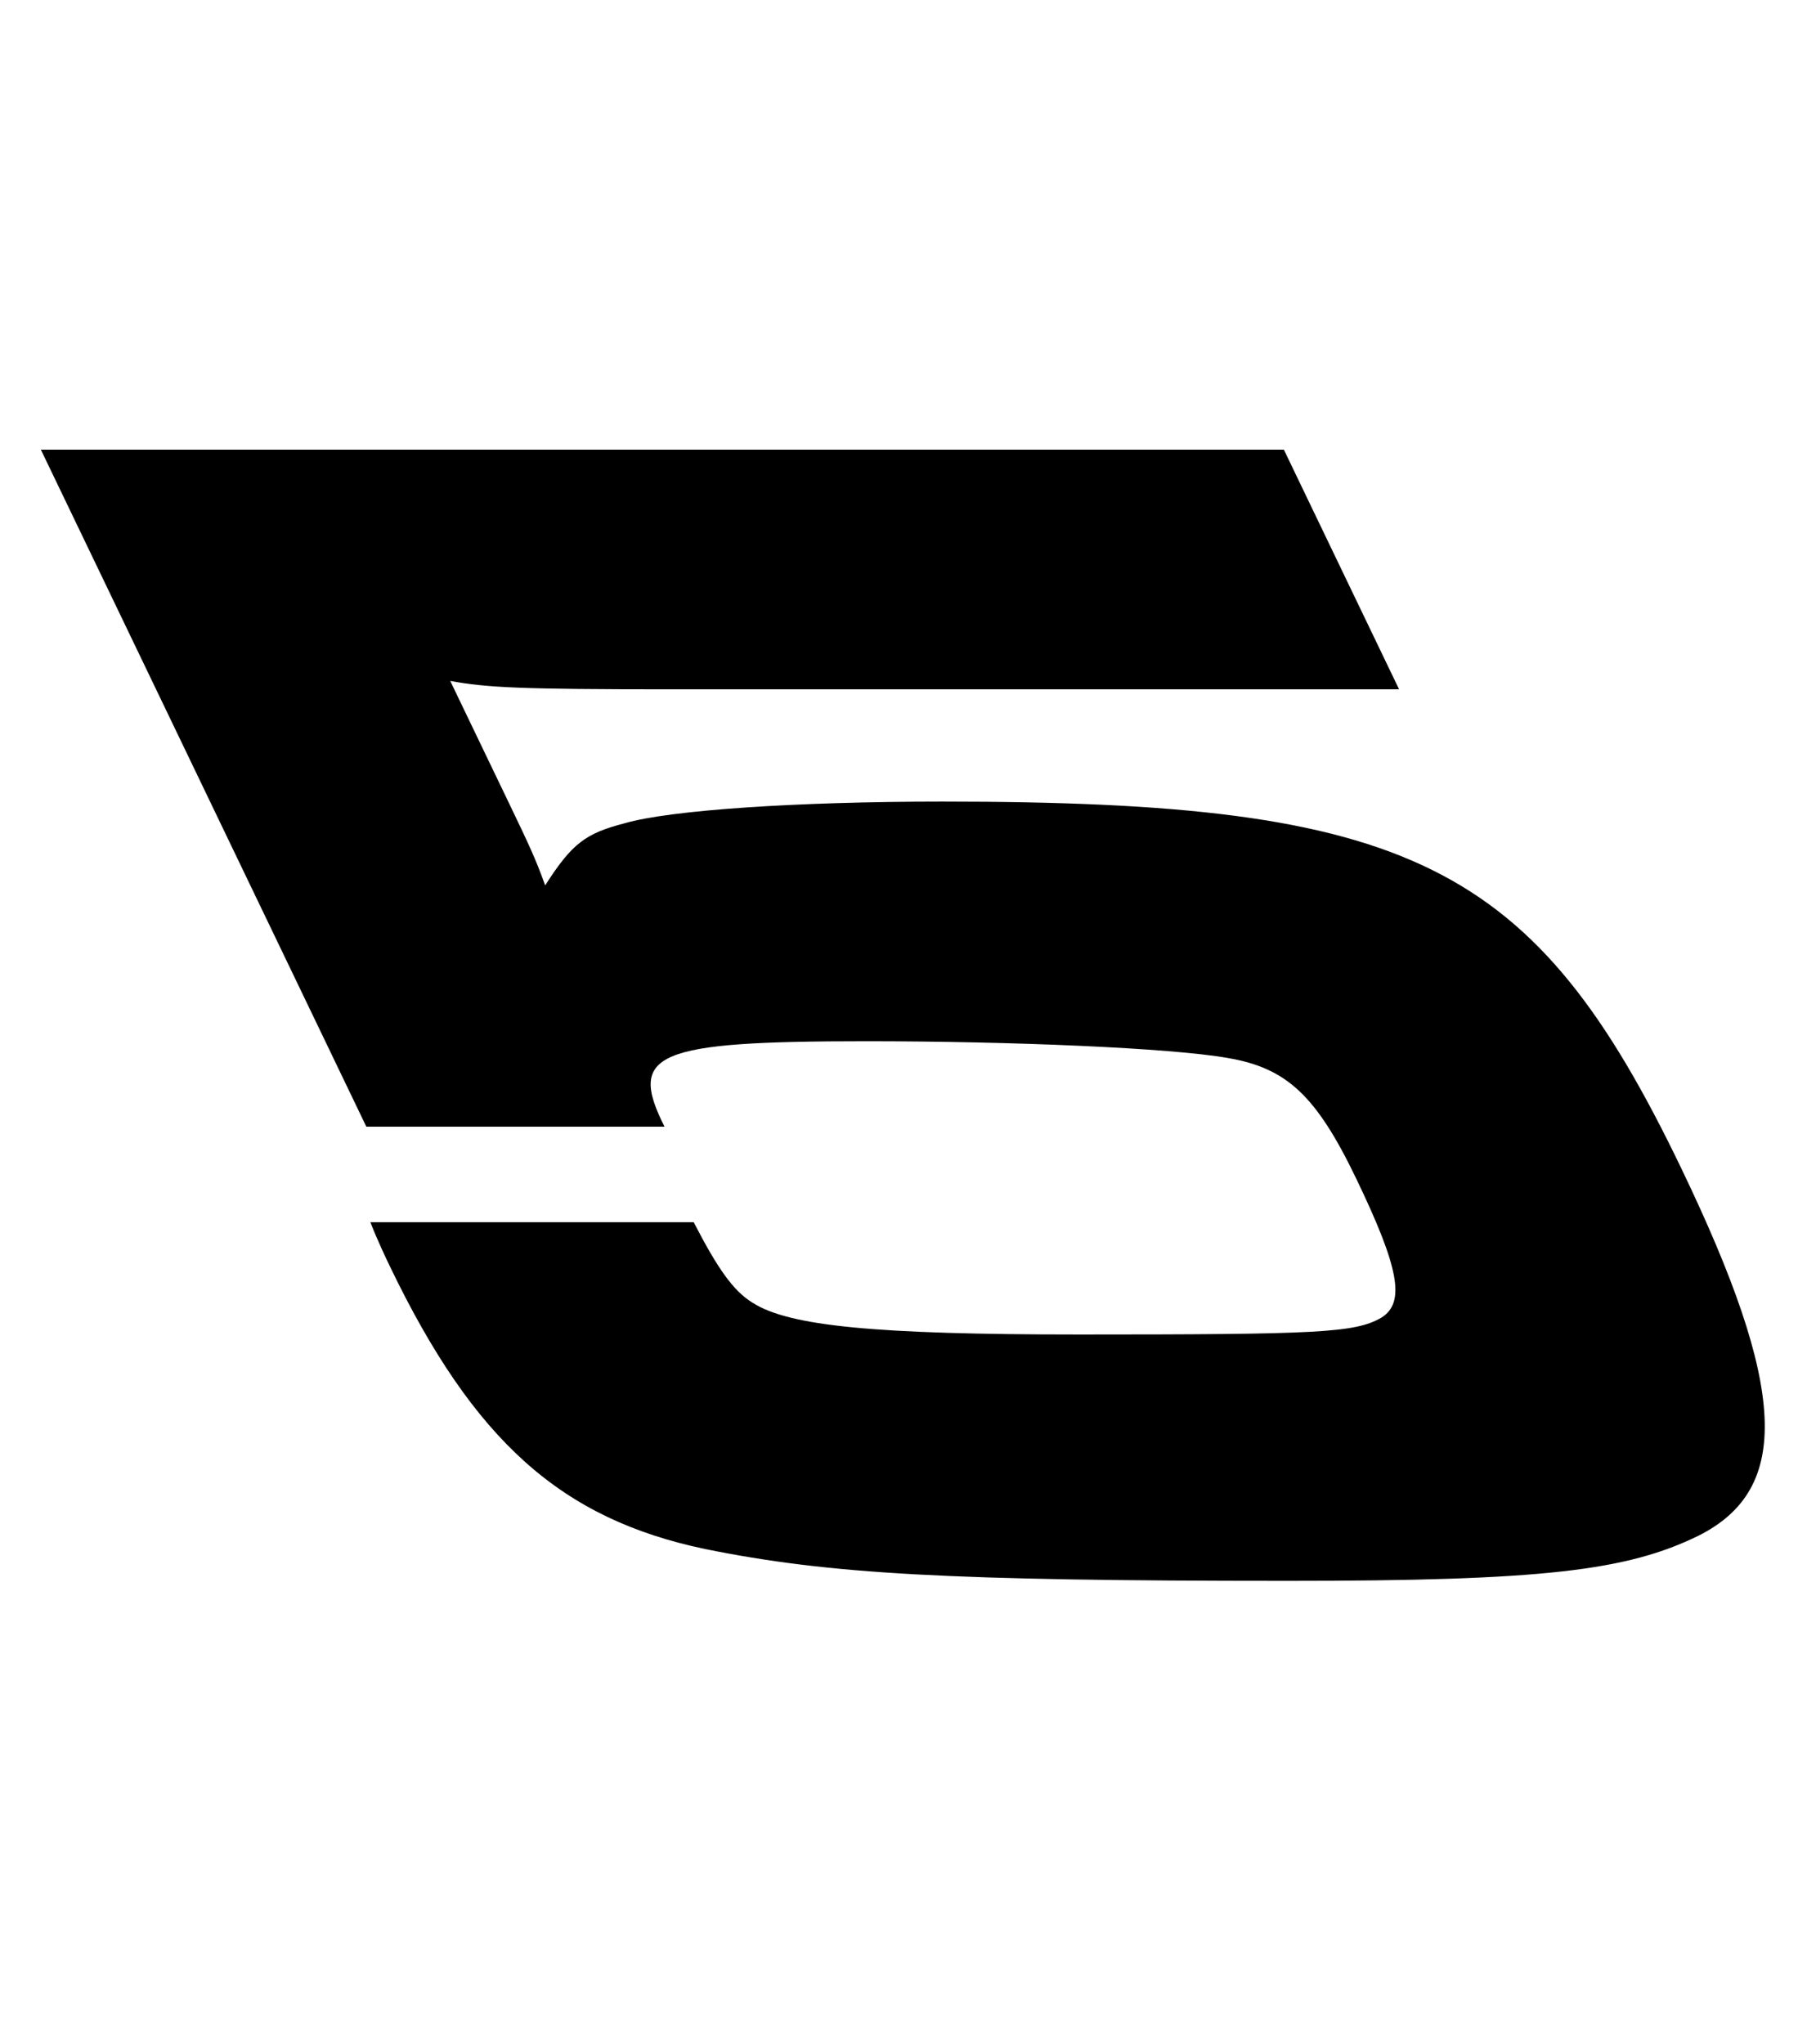
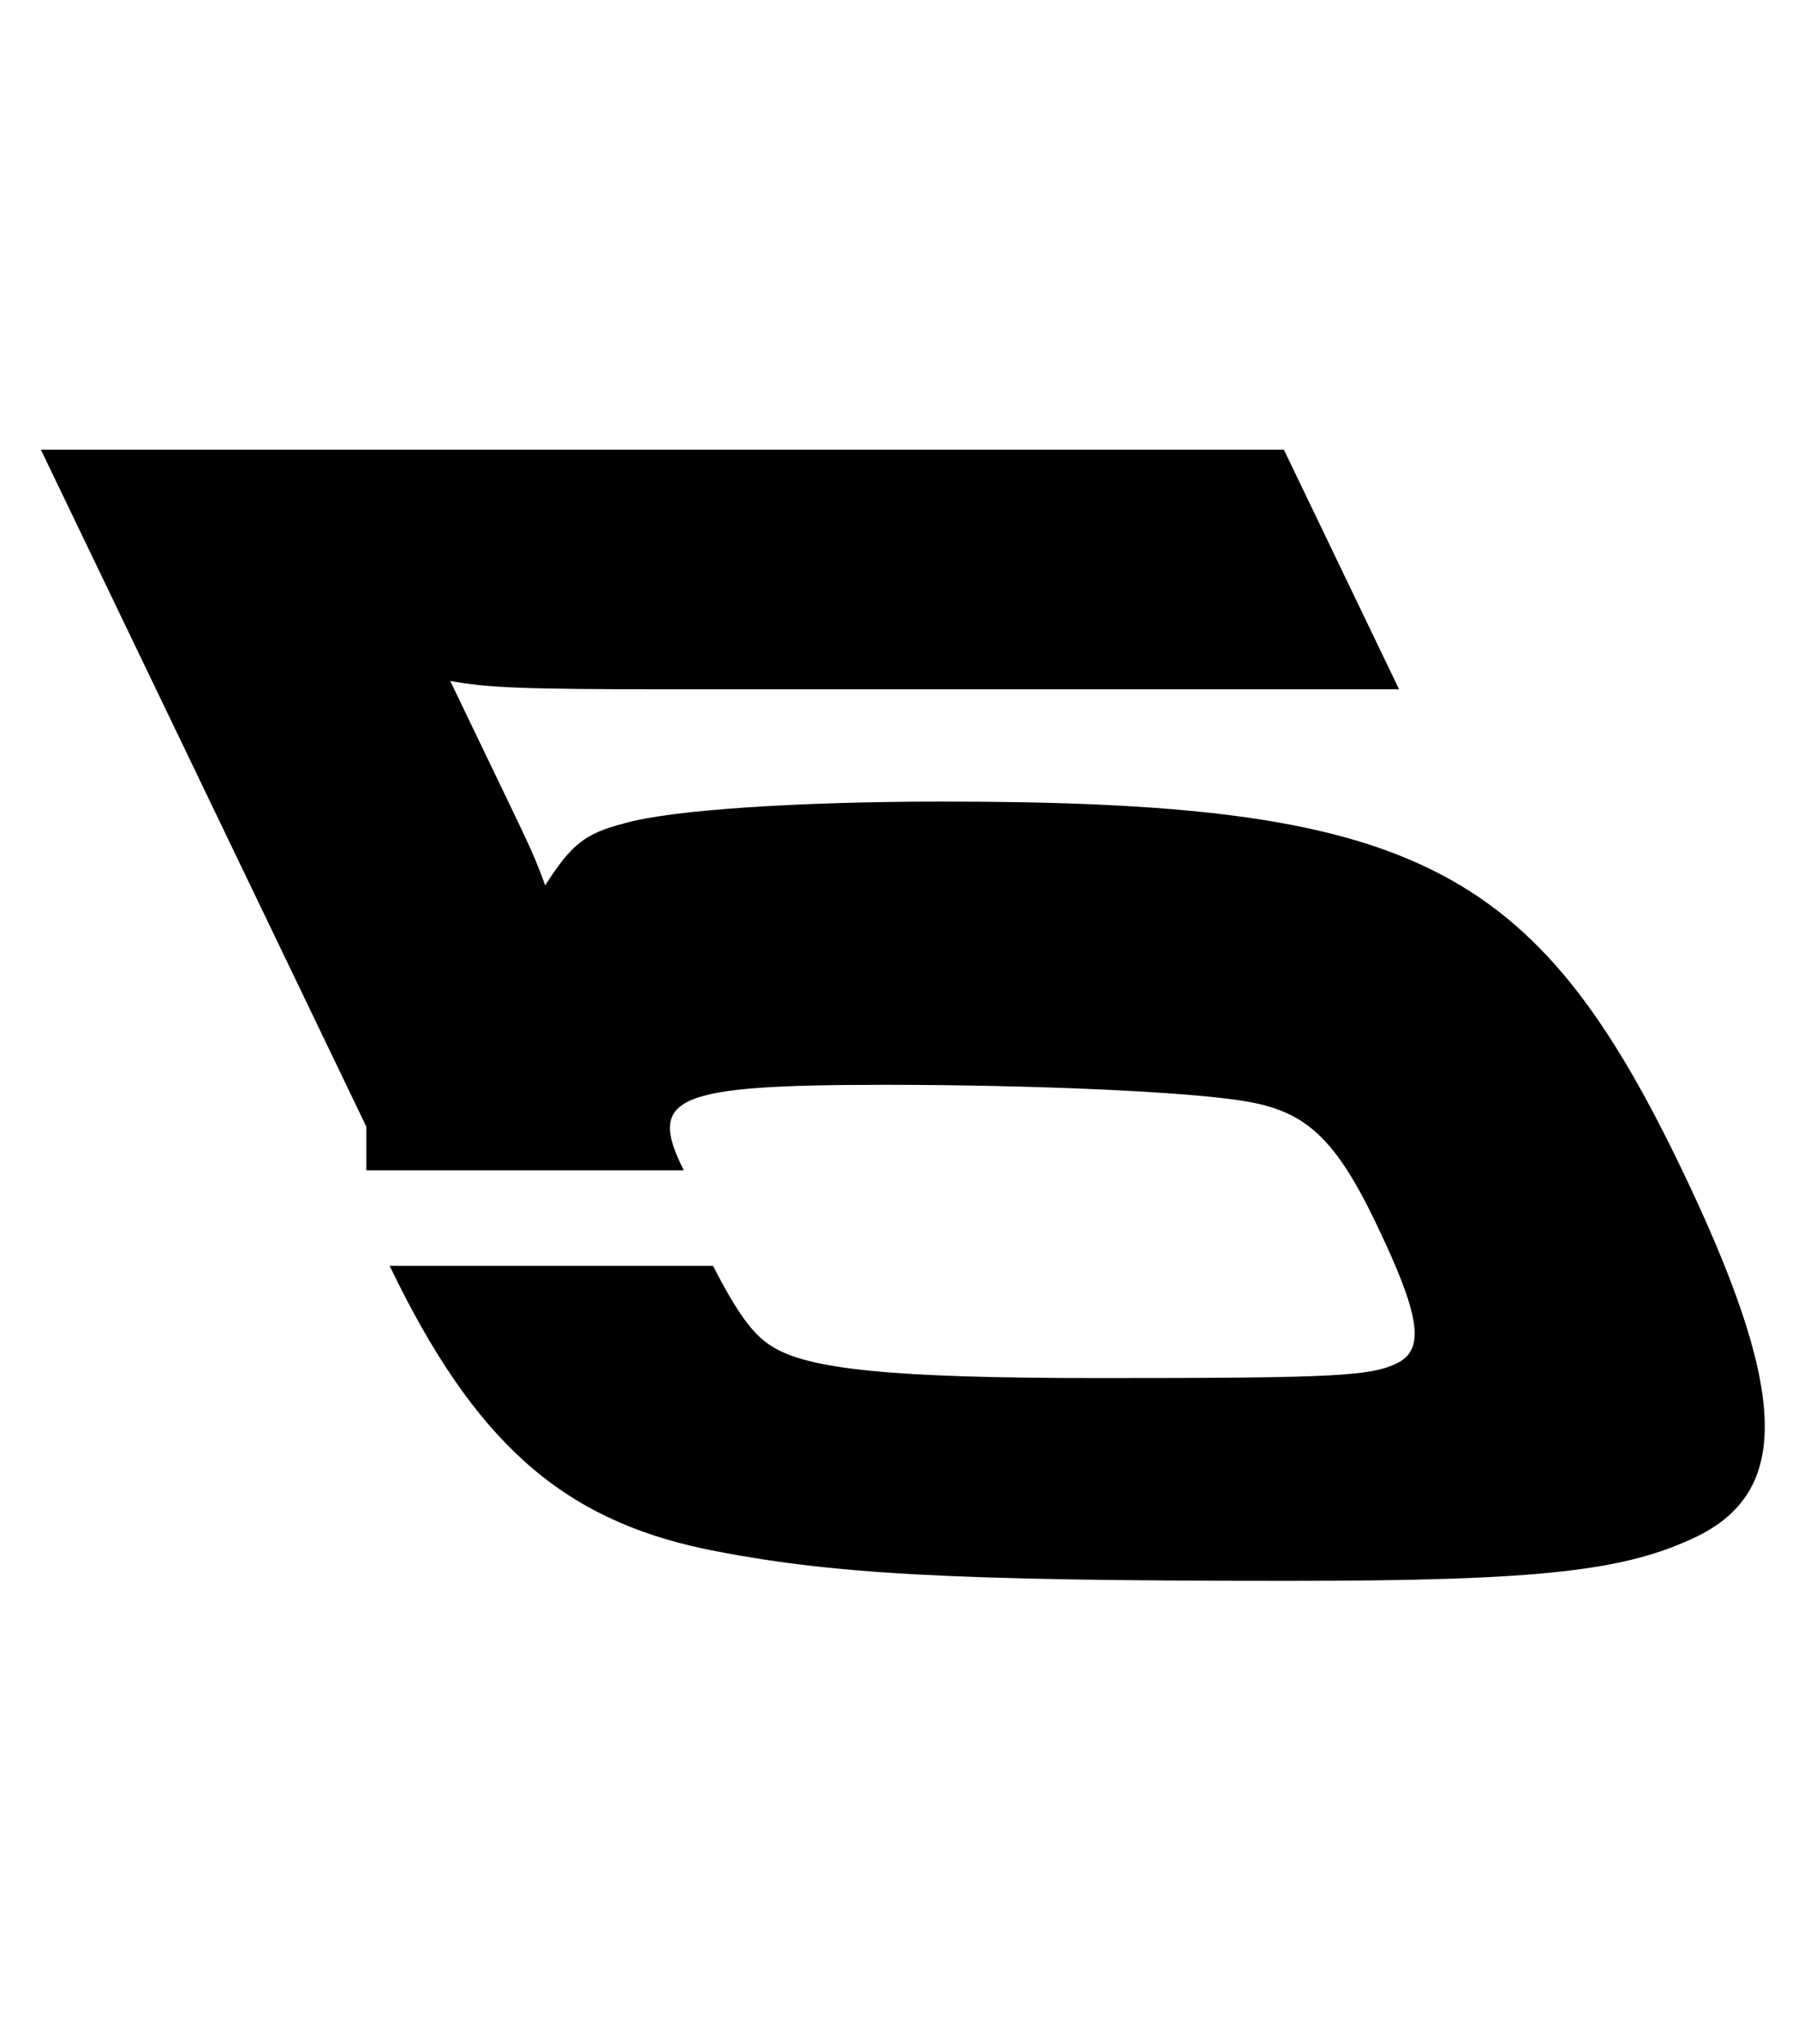
<svg xmlns="http://www.w3.org/2000/svg" fill="none" viewBox="0 0 88 100">
-   <path fill="#000" d="M17.93 55.124 2 22h60.837l5.639 11.725H32.892c-7.461 0-9.059-.082-10.856-.41l2.839 5.903c.985 2.05 1.34 2.788 1.807 4.1 1.31-2.05 1.976-2.542 3.87-3.034 2.227-.656 8.507-1.066 15.558-1.066 22.958 0 28.969 2.952 36.184 17.956 5.166 10.741 5.4 15.66.846 17.956-3.517 1.722-7.626 2.214-20.089 2.214-16.644 0-22.46-.328-28.544-1.558C27.484 74.31 23.211 70.54 19.07 61.93c-.157-.328-.591-1.23-.943-2.132h15.825c1.186 2.296 1.944 3.361 2.876 3.935 1.782 1.148 5.997 1.558 16 1.558 11.724 0 13.489-.082 14.774-.82 1.203-.738.867-2.46-1.223-6.805-1.972-4.1-3.422-5.411-6.283-5.903-2.778-.492-10.561-.82-17.694-.82-10.331 0-11.695.574-9.878 4.181H17.93Z" />
+   <path fill="#000" d="M17.93 55.124 2 22h60.837l5.639 11.725H32.892c-7.461 0-9.059-.082-10.856-.41l2.839 5.903c.985 2.05 1.34 2.788 1.807 4.1 1.31-2.05 1.976-2.542 3.87-3.034 2.227-.656 8.507-1.066 15.558-1.066 22.958 0 28.969 2.952 36.184 17.956 5.166 10.741 5.4 15.66.846 17.956-3.517 1.722-7.626 2.214-20.089 2.214-16.644 0-22.46-.328-28.544-1.558C27.484 74.31 23.211 70.54 19.07 61.93h15.825c1.186 2.296 1.944 3.361 2.876 3.935 1.782 1.148 5.997 1.558 16 1.558 11.724 0 13.489-.082 14.774-.82 1.203-.738.867-2.46-1.223-6.805-1.972-4.1-3.422-5.411-6.283-5.903-2.778-.492-10.561-.82-17.694-.82-10.331 0-11.695.574-9.878 4.181H17.93Z" />
</svg>